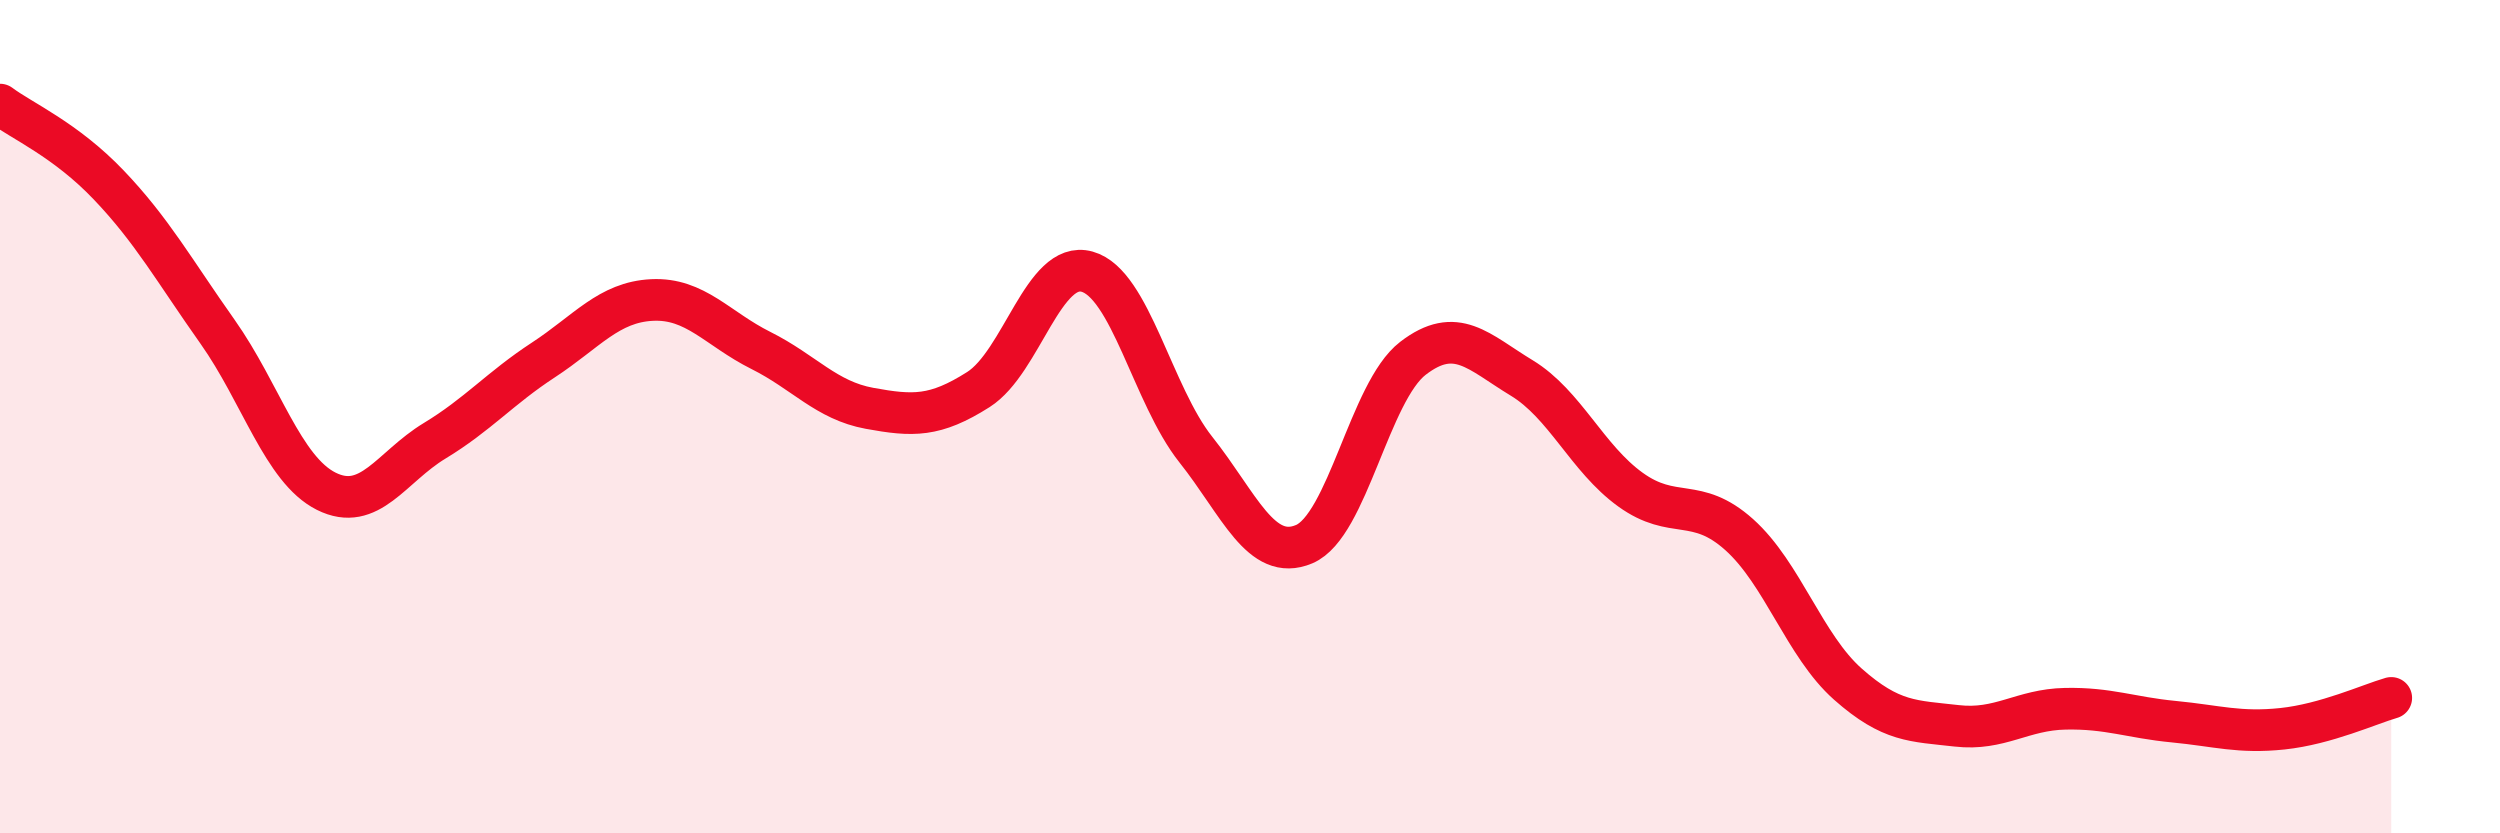
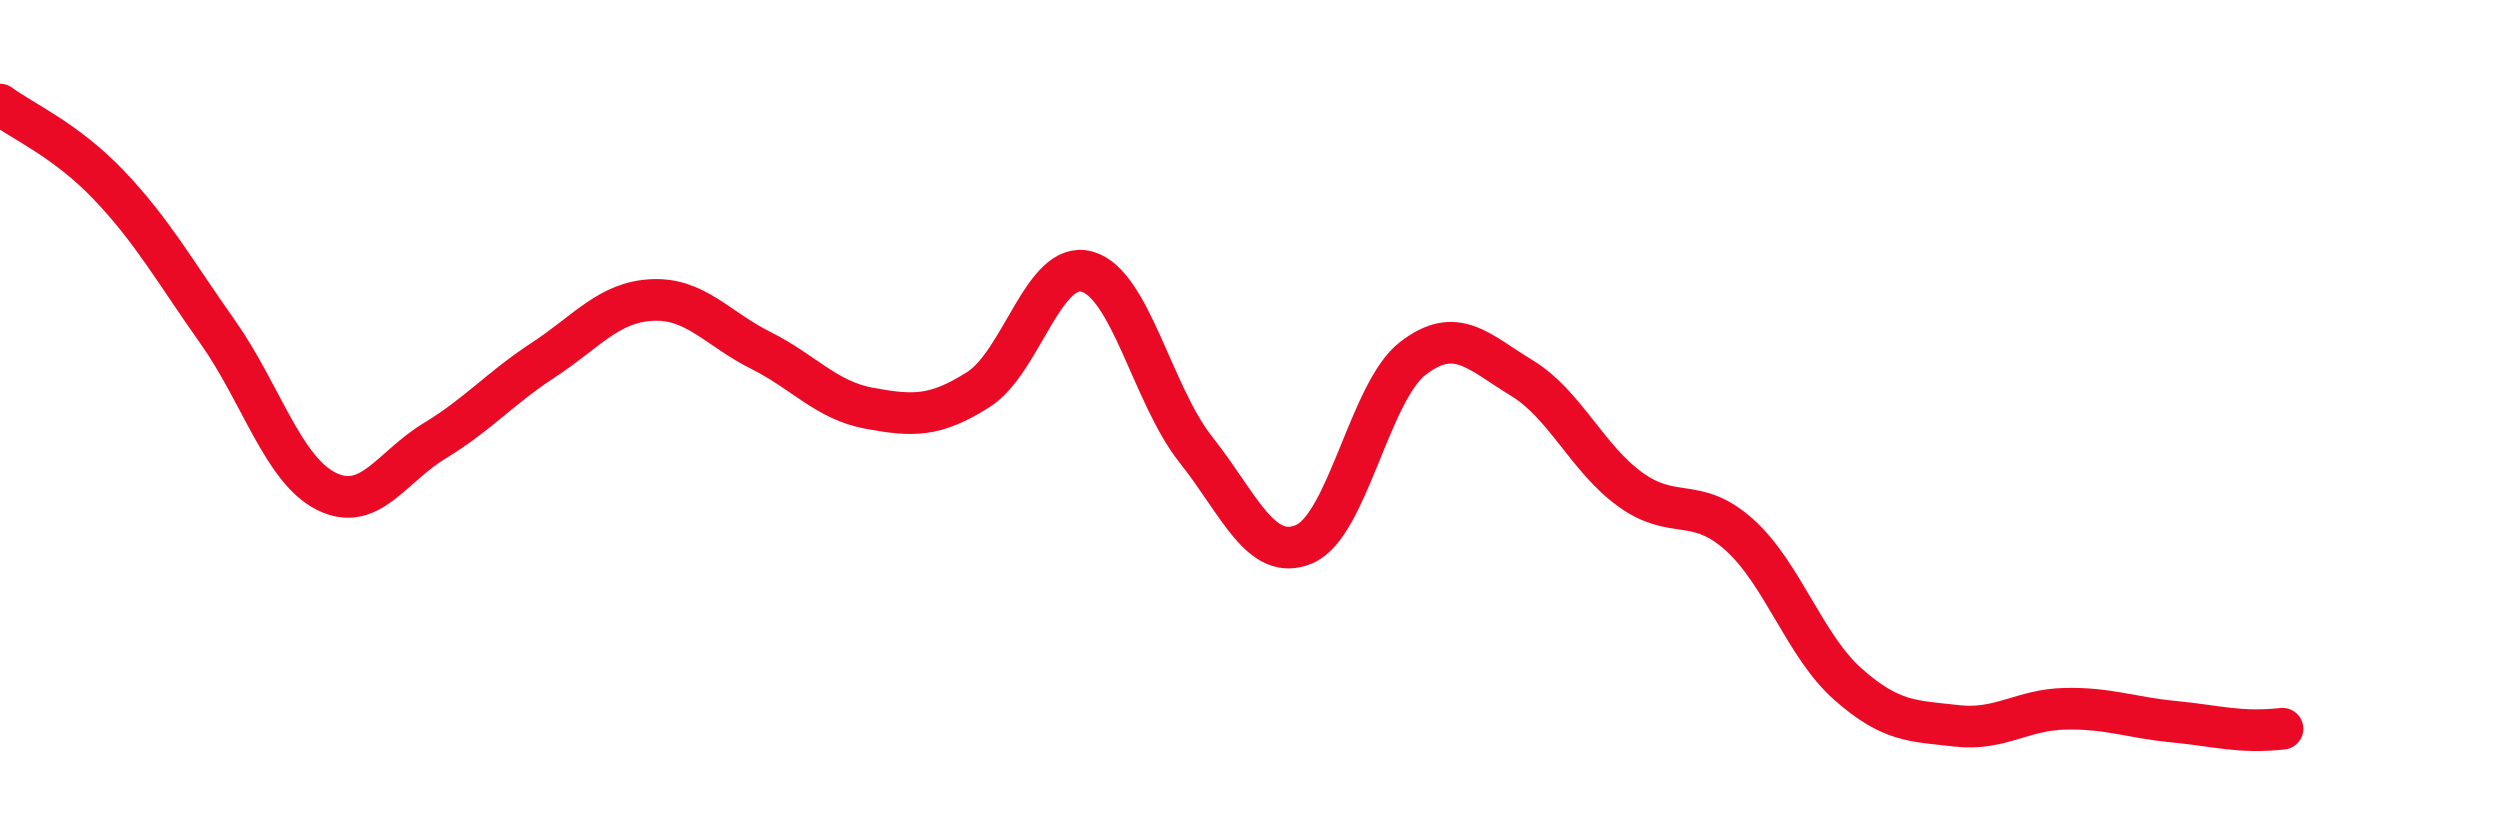
<svg xmlns="http://www.w3.org/2000/svg" width="60" height="20" viewBox="0 0 60 20">
-   <path d="M 0,2.51 C 0.52,2.9 1.57,3.35 2.61,4.44 C 3.65,5.53 4.18,6.49 5.22,7.96 C 6.26,9.43 6.79,11.27 7.83,11.79 C 8.87,12.31 9.39,11.21 10.43,10.58 C 11.47,9.95 12,9.32 13.04,8.64 C 14.08,7.96 14.61,7.25 15.65,7.2 C 16.69,7.15 17.22,7.89 18.26,8.41 C 19.3,8.93 19.83,9.61 20.87,9.8 C 21.91,9.99 22.44,10.01 23.48,9.35 C 24.52,8.69 25.05,6.23 26.09,6.52 C 27.13,6.81 27.66,9.48 28.7,10.79 C 29.74,12.1 30.26,13.5 31.3,13.06 C 32.34,12.62 32.87,9.4 33.91,8.6 C 34.95,7.8 35.48,8.44 36.52,9.07 C 37.56,9.7 38.09,11 39.13,11.75 C 40.17,12.5 40.7,11.9 41.74,12.83 C 42.78,13.76 43.31,15.5 44.35,16.42 C 45.39,17.34 45.92,17.3 46.96,17.42 C 48,17.54 48.53,17.03 49.57,17.01 C 50.61,16.99 51.13,17.22 52.17,17.32 C 53.21,17.42 53.74,17.6 54.78,17.49 C 55.82,17.38 56.87,16.9 57.39,16.75L57.39 20L0 20Z" fill="#EB0A25" opacity="0.1" stroke-linecap="round" stroke-linejoin="round" />
-   <path d="M 0,2.51 C 0.52,2.9 1.57,3.35 2.61,4.44 C 3.65,5.53 4.18,6.49 5.22,7.96 C 6.26,9.43 6.79,11.27 7.83,11.79 C 8.87,12.31 9.39,11.21 10.43,10.58 C 11.47,9.95 12,9.32 13.04,8.64 C 14.08,7.96 14.61,7.25 15.65,7.2 C 16.69,7.15 17.22,7.89 18.26,8.41 C 19.3,8.93 19.83,9.61 20.87,9.8 C 21.91,9.99 22.44,10.01 23.48,9.35 C 24.52,8.69 25.05,6.23 26.09,6.52 C 27.13,6.81 27.66,9.48 28.7,10.79 C 29.74,12.1 30.26,13.5 31.3,13.06 C 32.34,12.62 32.87,9.4 33.91,8.6 C 34.95,7.8 35.48,8.44 36.52,9.07 C 37.56,9.7 38.09,11 39.13,11.75 C 40.17,12.5 40.7,11.9 41.74,12.83 C 42.78,13.76 43.31,15.5 44.35,16.42 C 45.39,17.34 45.92,17.3 46.96,17.42 C 48,17.54 48.53,17.03 49.57,17.01 C 50.61,16.99 51.13,17.22 52.17,17.32 C 53.21,17.42 53.74,17.6 54.78,17.49 C 55.82,17.38 56.87,16.9 57.39,16.75" stroke="#EB0A25" stroke-width="1" fill="none" stroke-linecap="round" stroke-linejoin="round" />
+   <path d="M 0,2.51 C 0.52,2.9 1.57,3.35 2.61,4.44 C 3.65,5.53 4.18,6.49 5.22,7.96 C 6.26,9.43 6.79,11.27 7.83,11.79 C 8.87,12.31 9.39,11.21 10.43,10.58 C 11.47,9.95 12,9.32 13.04,8.64 C 14.08,7.96 14.61,7.25 15.65,7.2 C 16.69,7.15 17.22,7.89 18.26,8.41 C 19.3,8.93 19.83,9.61 20.87,9.8 C 21.91,9.99 22.44,10.01 23.48,9.35 C 24.52,8.69 25.05,6.23 26.09,6.52 C 27.13,6.81 27.66,9.48 28.7,10.79 C 29.74,12.1 30.26,13.5 31.3,13.06 C 32.34,12.62 32.87,9.4 33.91,8.6 C 34.95,7.8 35.48,8.44 36.52,9.07 C 37.56,9.7 38.09,11 39.13,11.75 C 40.17,12.5 40.7,11.9 41.74,12.83 C 42.78,13.76 43.31,15.5 44.35,16.42 C 45.39,17.34 45.92,17.3 46.96,17.42 C 48,17.54 48.53,17.03 49.57,17.01 C 50.61,16.99 51.13,17.22 52.17,17.32 C 53.21,17.42 53.74,17.6 54.78,17.49 " stroke="#EB0A25" stroke-width="1" fill="none" stroke-linecap="round" stroke-linejoin="round" />
</svg>